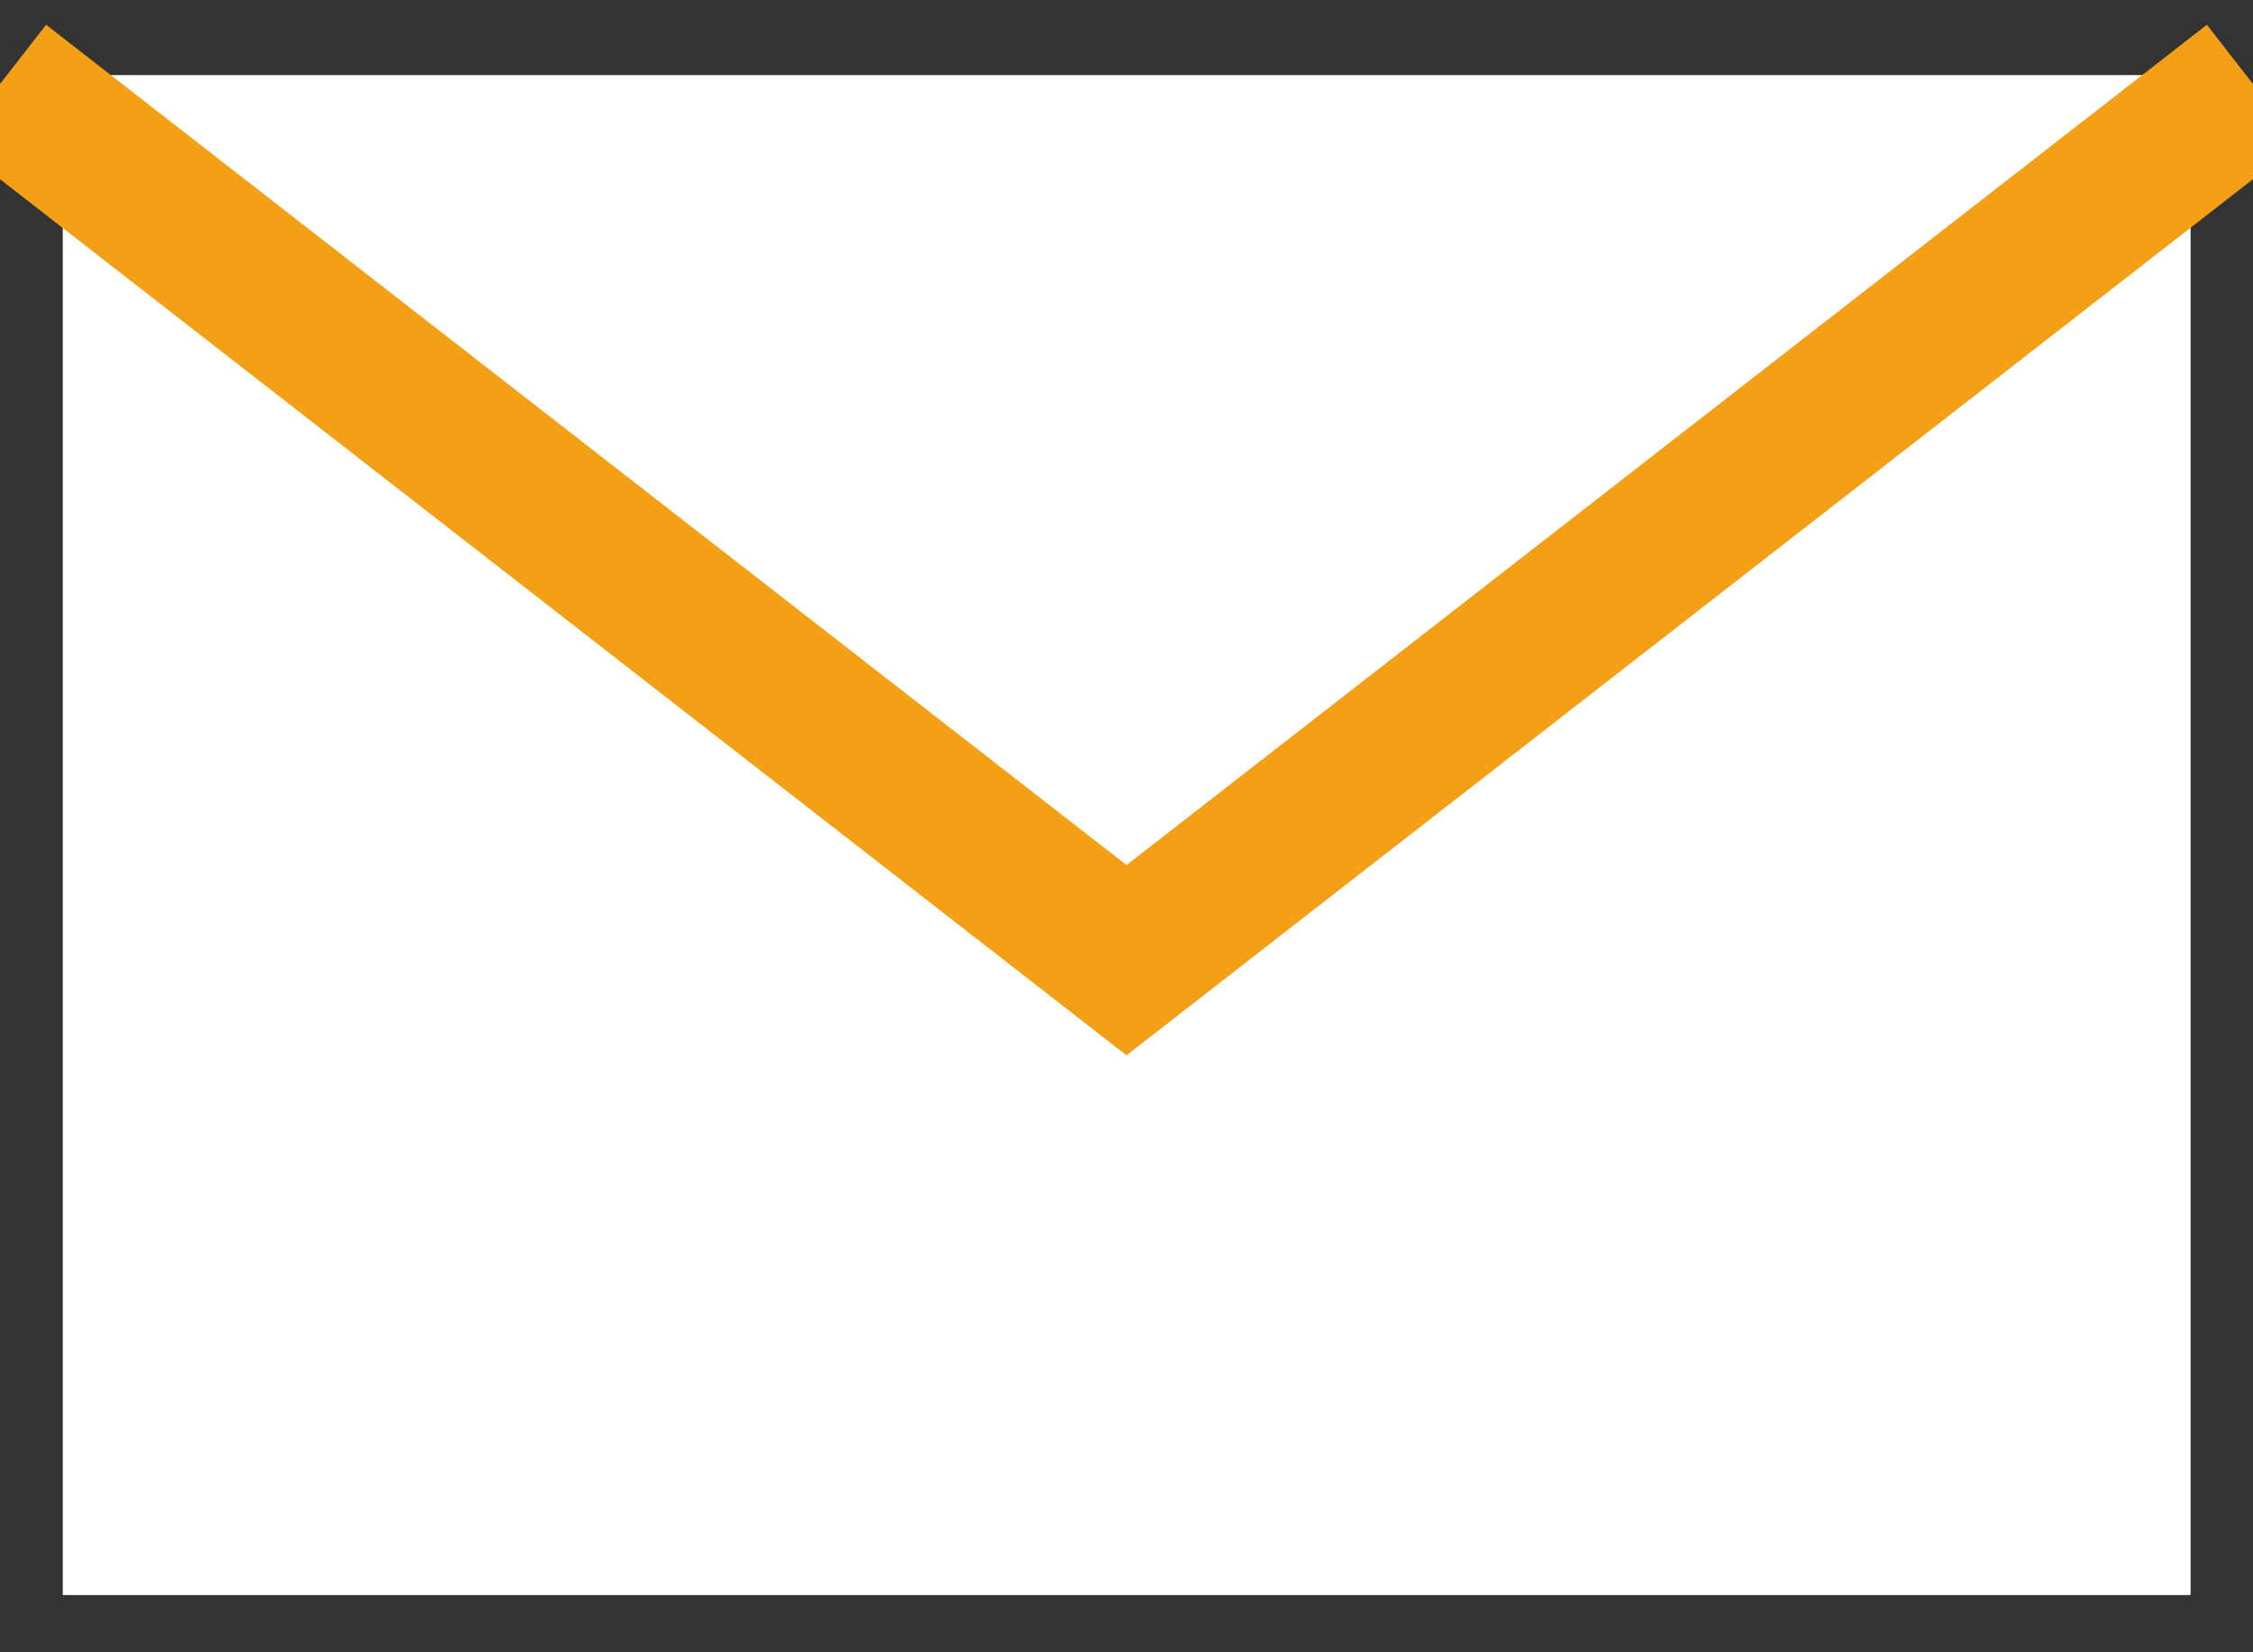
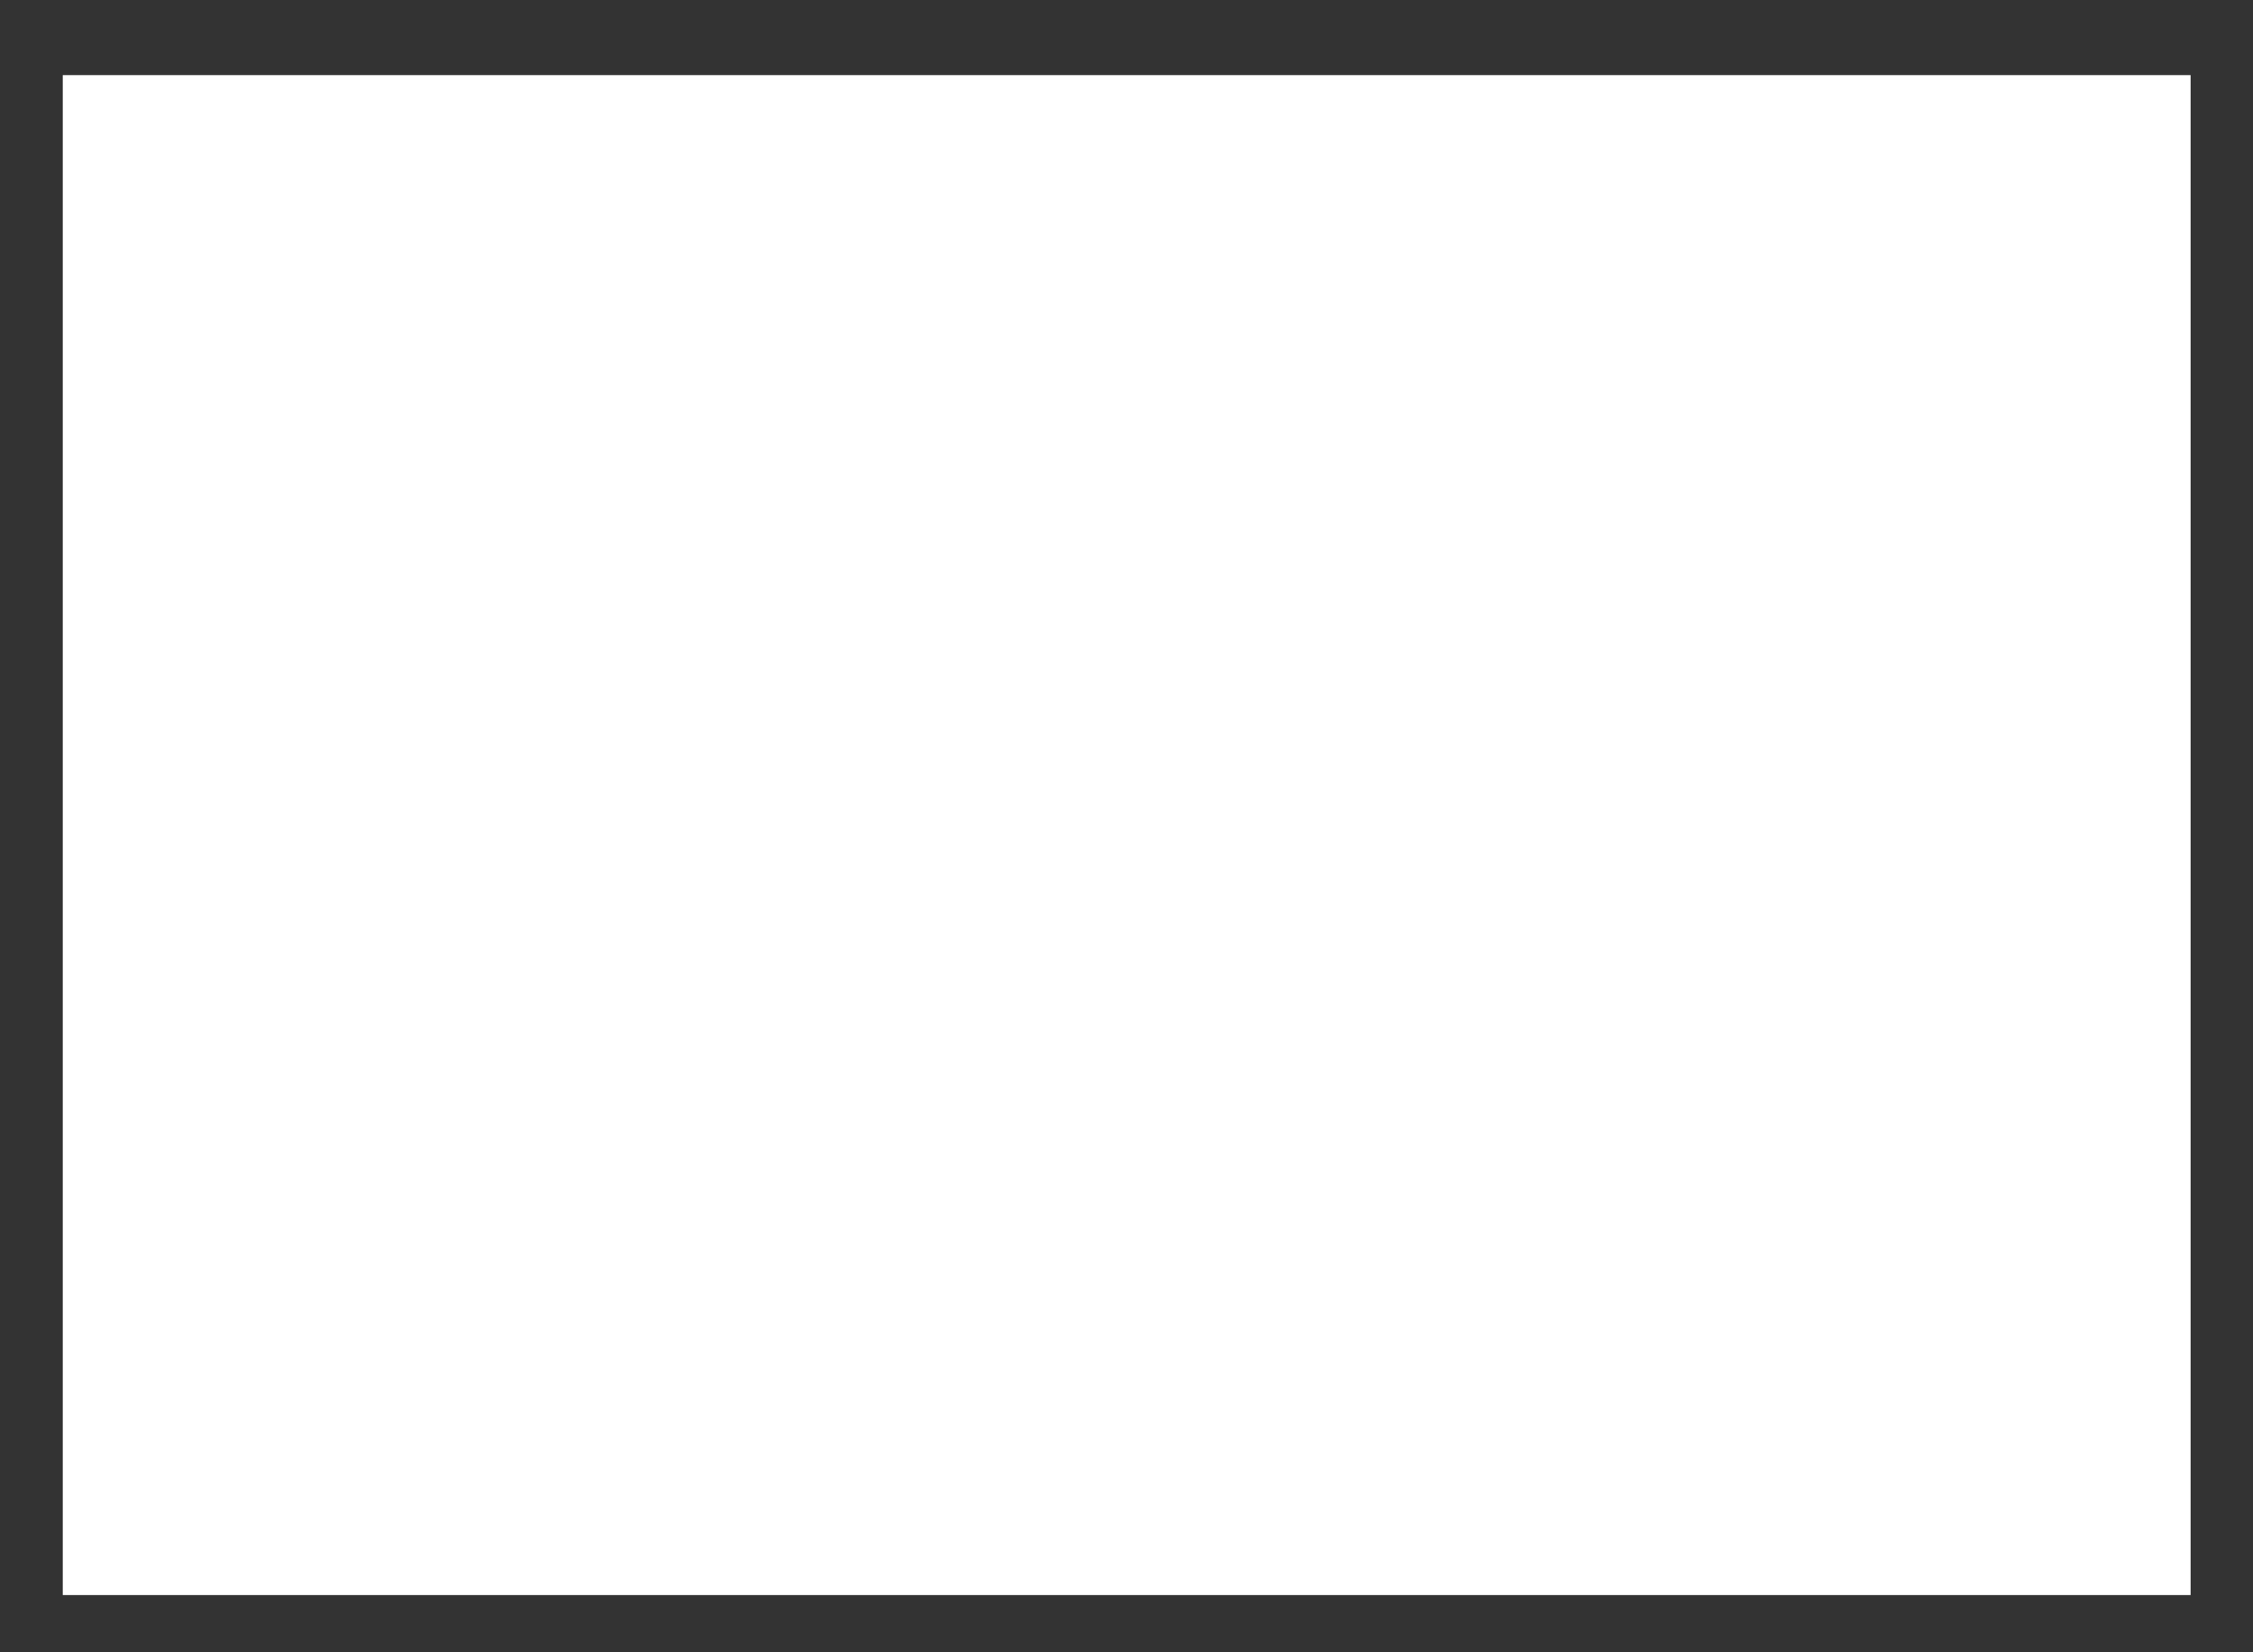
<svg xmlns="http://www.w3.org/2000/svg" width="30" height="22" viewBox="0 0 30 22" fill="none">
  <rect x="0" y="0" width="30" height="22" fill="#333333" stroke="none" />
  <rect x="0.836" y="1" width="28.333" height="20.238" fill="white" />
-   <path d="M0 1.119L15 12.785L30 1.119" stroke="#F4A016" stroke-width="2" />
</svg>